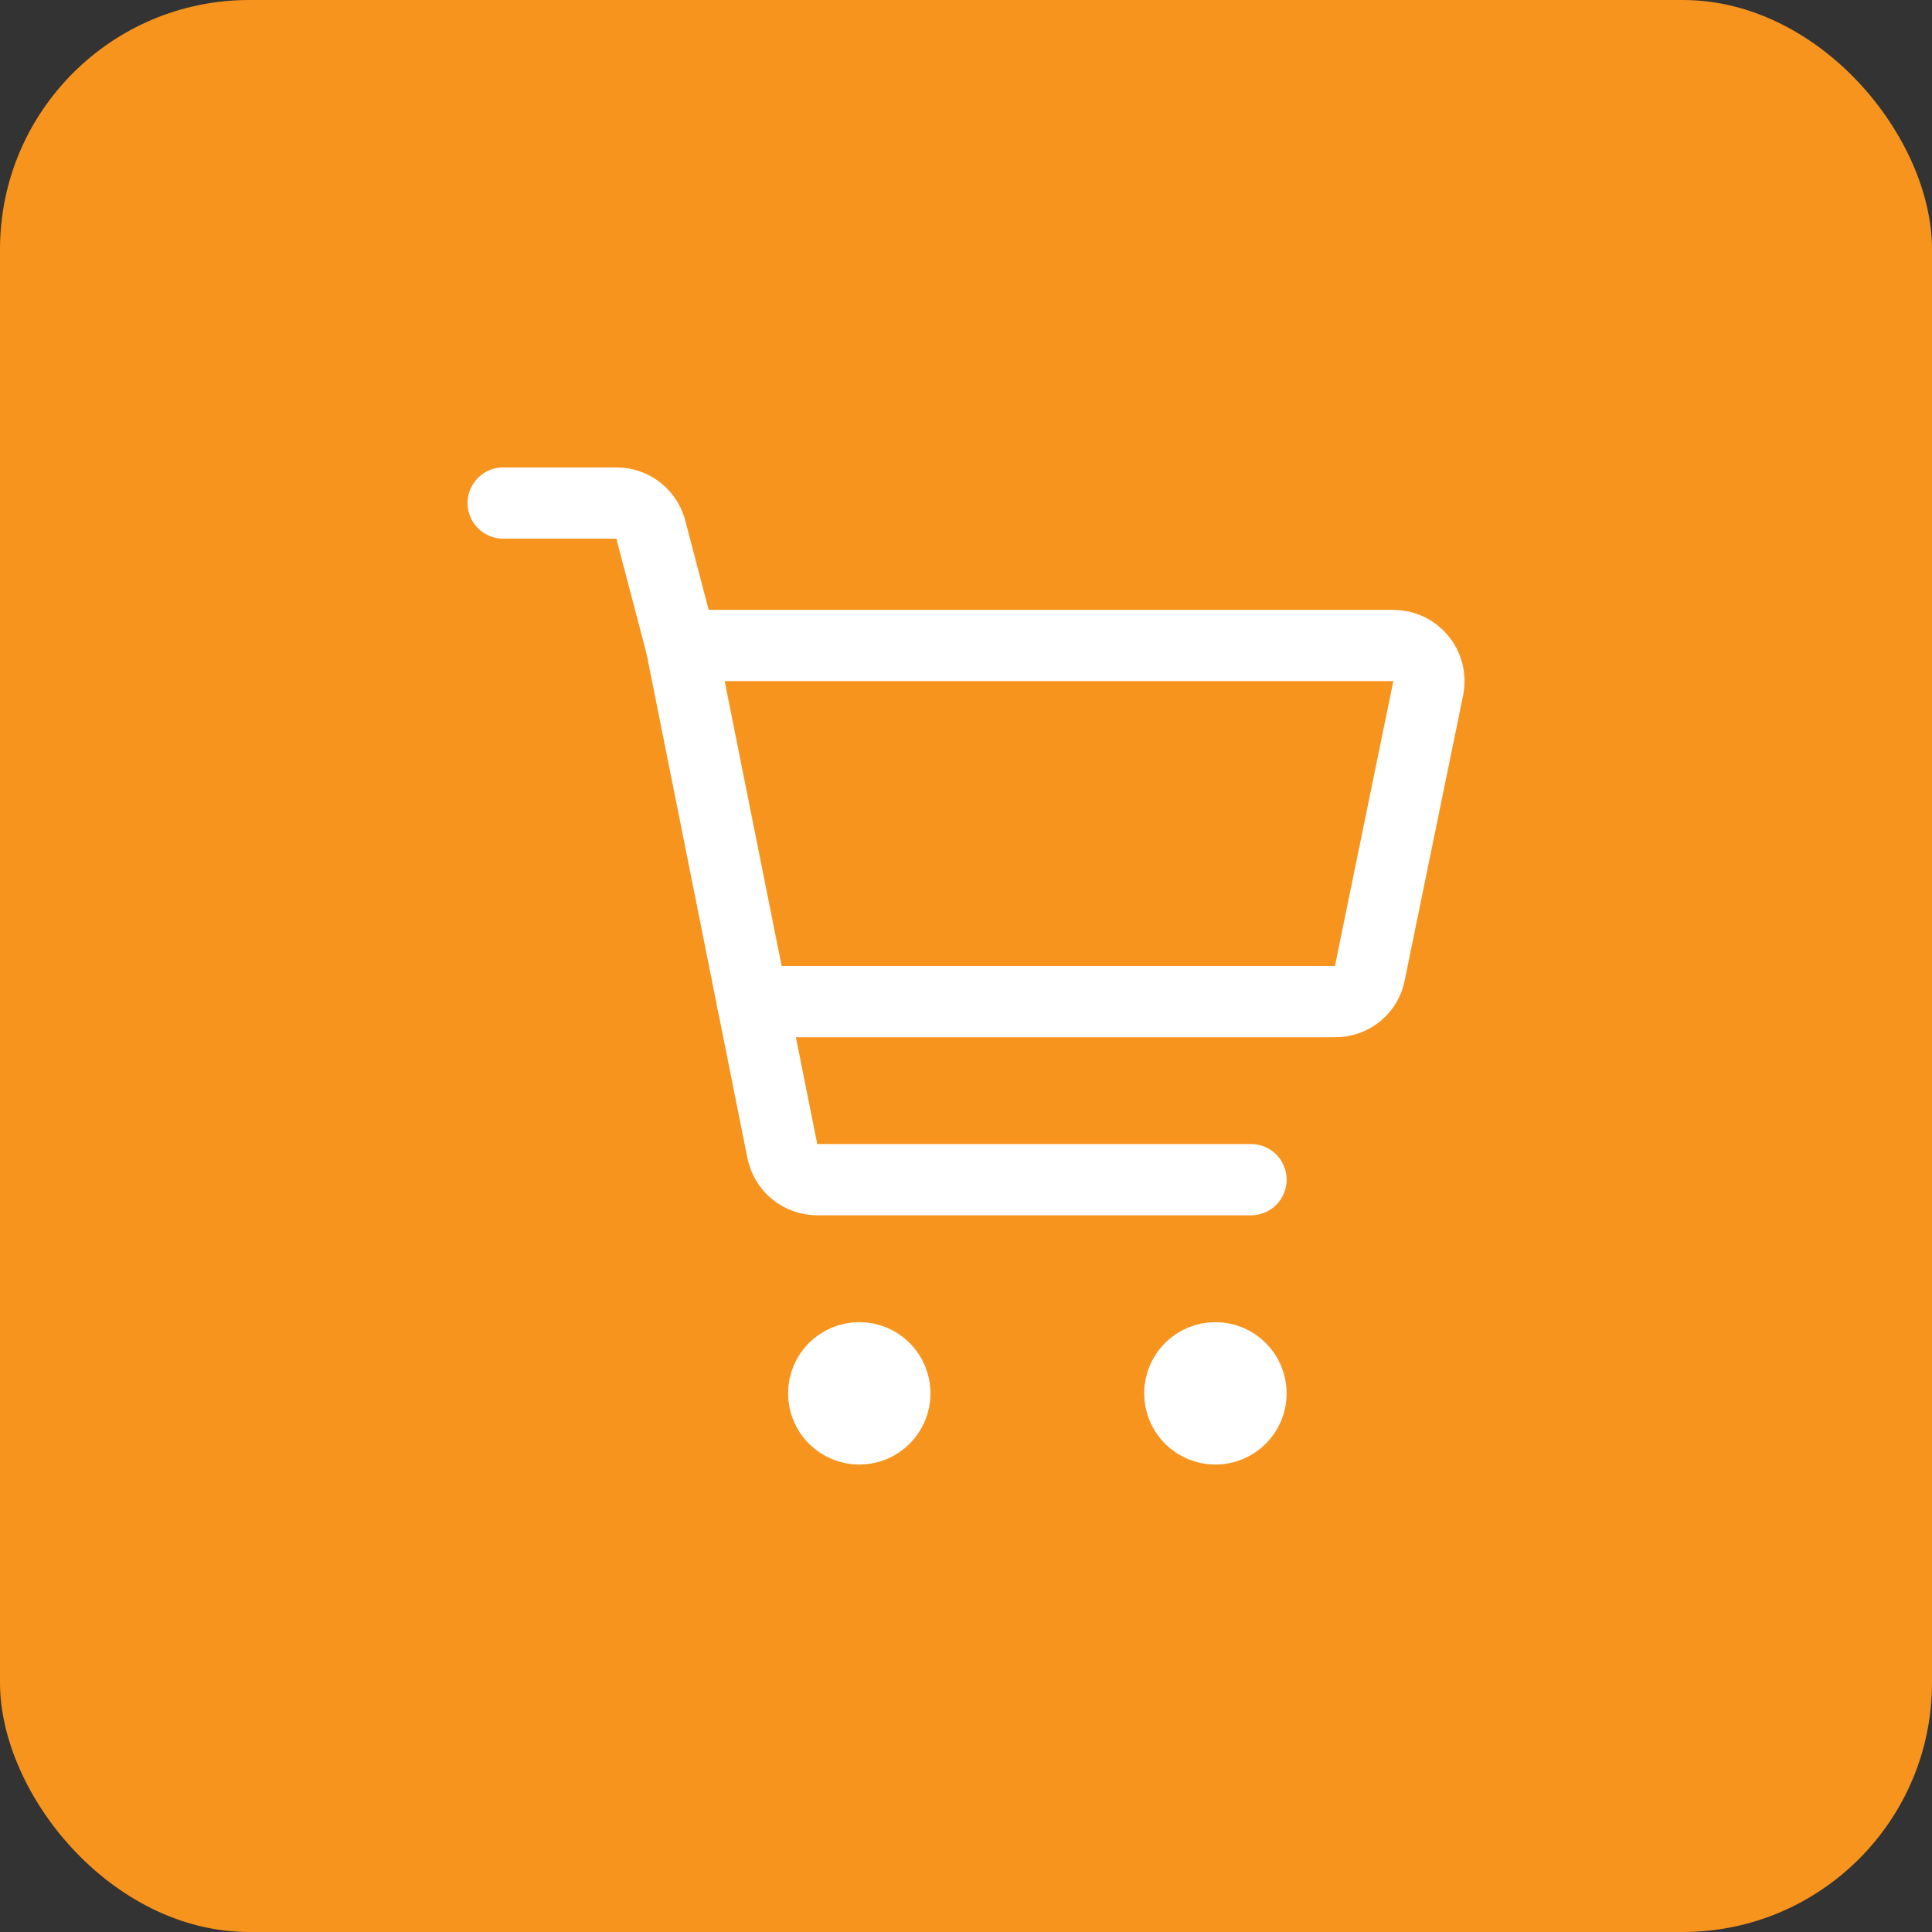
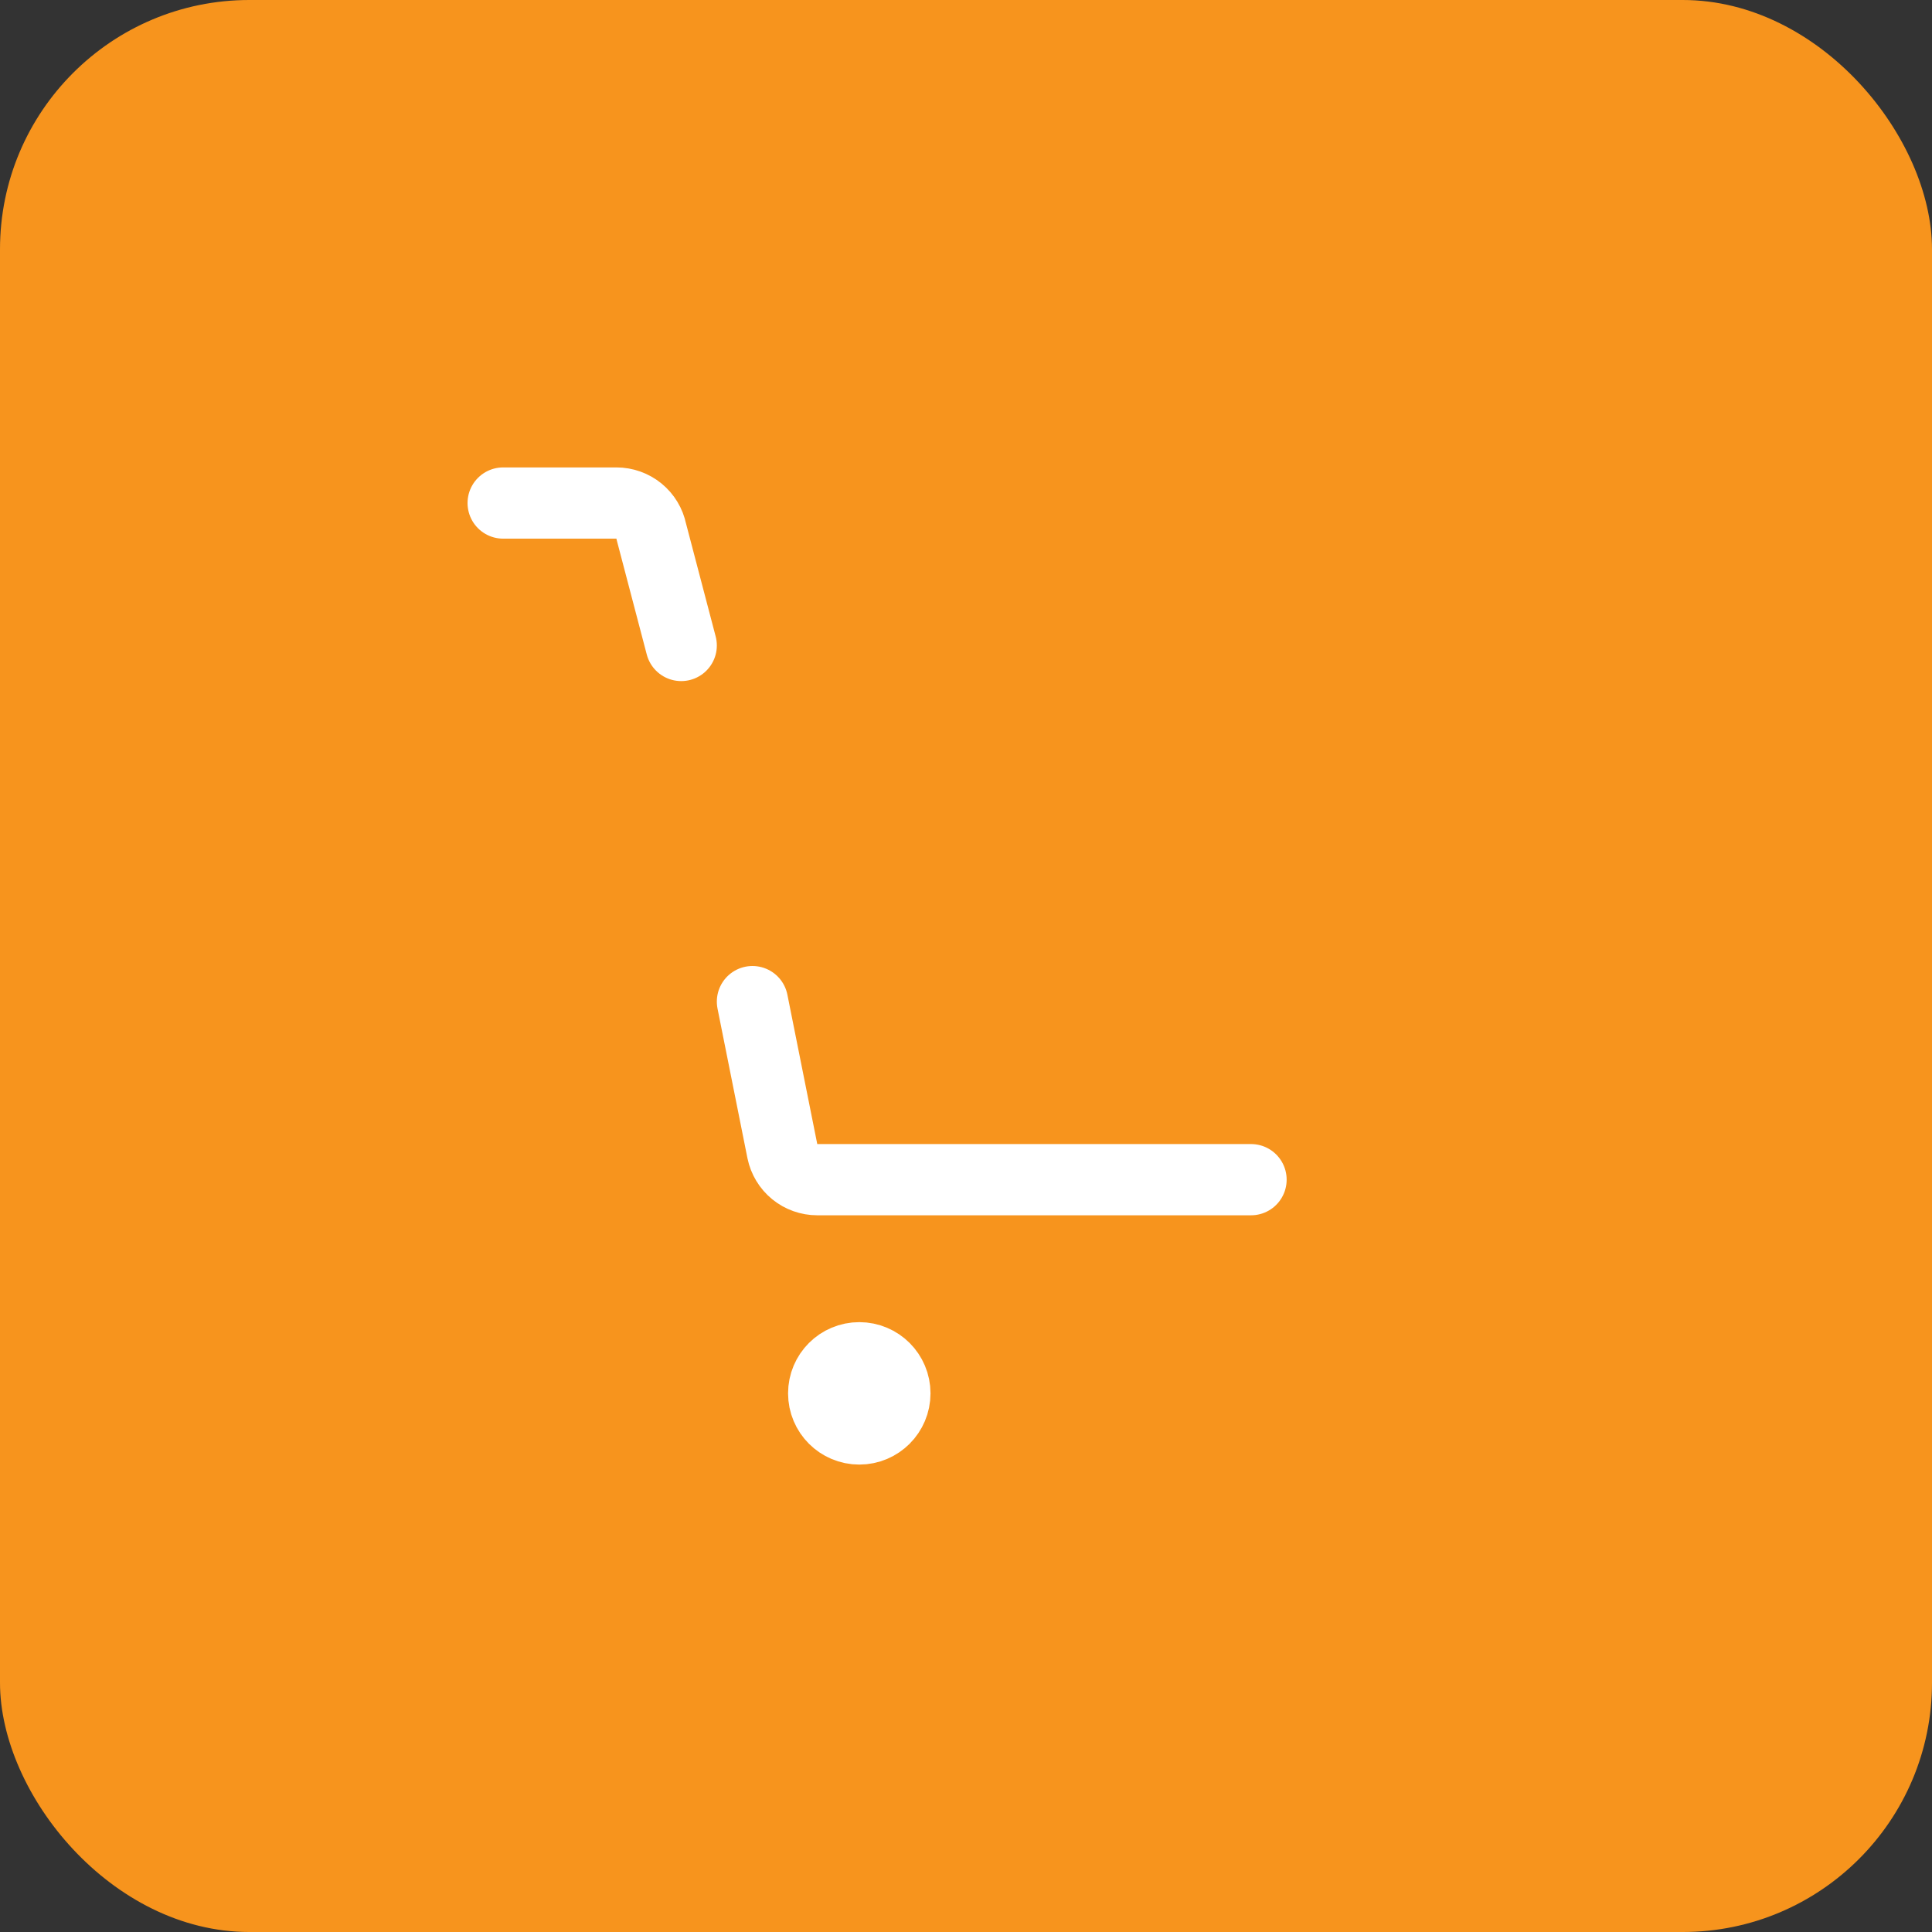
<svg xmlns="http://www.w3.org/2000/svg" width="62" height="62" viewBox="0 0 62 62" fill="none">
  <rect x="0" y="0" width="62" height="62" fill="#333333" stroke="none" />
  <rect width="62" height="62" rx="8" fill="#F7941D" />
  <g clip-path="url(#clip0_61_1054)">
-     <path d="M42.844 32.143H24.147L21.861 20.714H44.718C44.886 20.715 45.05 20.752 45.202 20.823C45.353 20.895 45.487 20.998 45.593 21.127C45.7 21.256 45.778 21.406 45.82 21.568C45.862 21.73 45.869 21.898 45.838 22.063L43.964 31.206C43.92 31.47 43.783 31.71 43.578 31.882C43.372 32.054 43.112 32.147 42.844 32.143Z" stroke="white" stroke-width="2.286" stroke-linecap="round" stroke-linejoin="round" />
    <path d="M21.861 20.714L20.901 17.057C20.849 16.799 20.708 16.567 20.504 16.4C20.3 16.234 20.045 16.143 19.781 16.143H16.147" stroke="white" stroke-width="2.286" stroke-linecap="round" stroke-linejoin="round" />
    <path d="M24.147 32.143L25.107 36.943C25.16 37.201 25.3 37.433 25.504 37.6C25.708 37.766 25.964 37.857 26.227 37.857H40.147" stroke="white" stroke-width="2.286" stroke-linecap="round" stroke-linejoin="round" />
-     <path d="M39.004 45.857C38.373 45.857 37.861 45.346 37.861 44.714C37.861 44.083 38.373 43.572 39.004 43.572C39.635 43.572 40.147 44.083 40.147 44.714C40.147 45.346 39.635 45.857 39.004 45.857Z" stroke="white" stroke-width="2.286" stroke-linecap="round" stroke-linejoin="round" />
    <path d="M27.576 45.857C26.944 45.857 26.433 45.346 26.433 44.714C26.433 44.083 26.944 43.572 27.576 43.572C28.207 43.572 28.718 44.083 28.718 44.714C28.718 45.346 28.207 45.857 27.576 45.857Z" stroke="white" stroke-width="2.286" stroke-linecap="round" stroke-linejoin="round" />
  </g>
  <defs>
    <clipPath id="clip0_61_1054">
      <rect width="32" height="32" fill="white" transform="translate(15 15)" />
    </clipPath>
  </defs>
</svg>